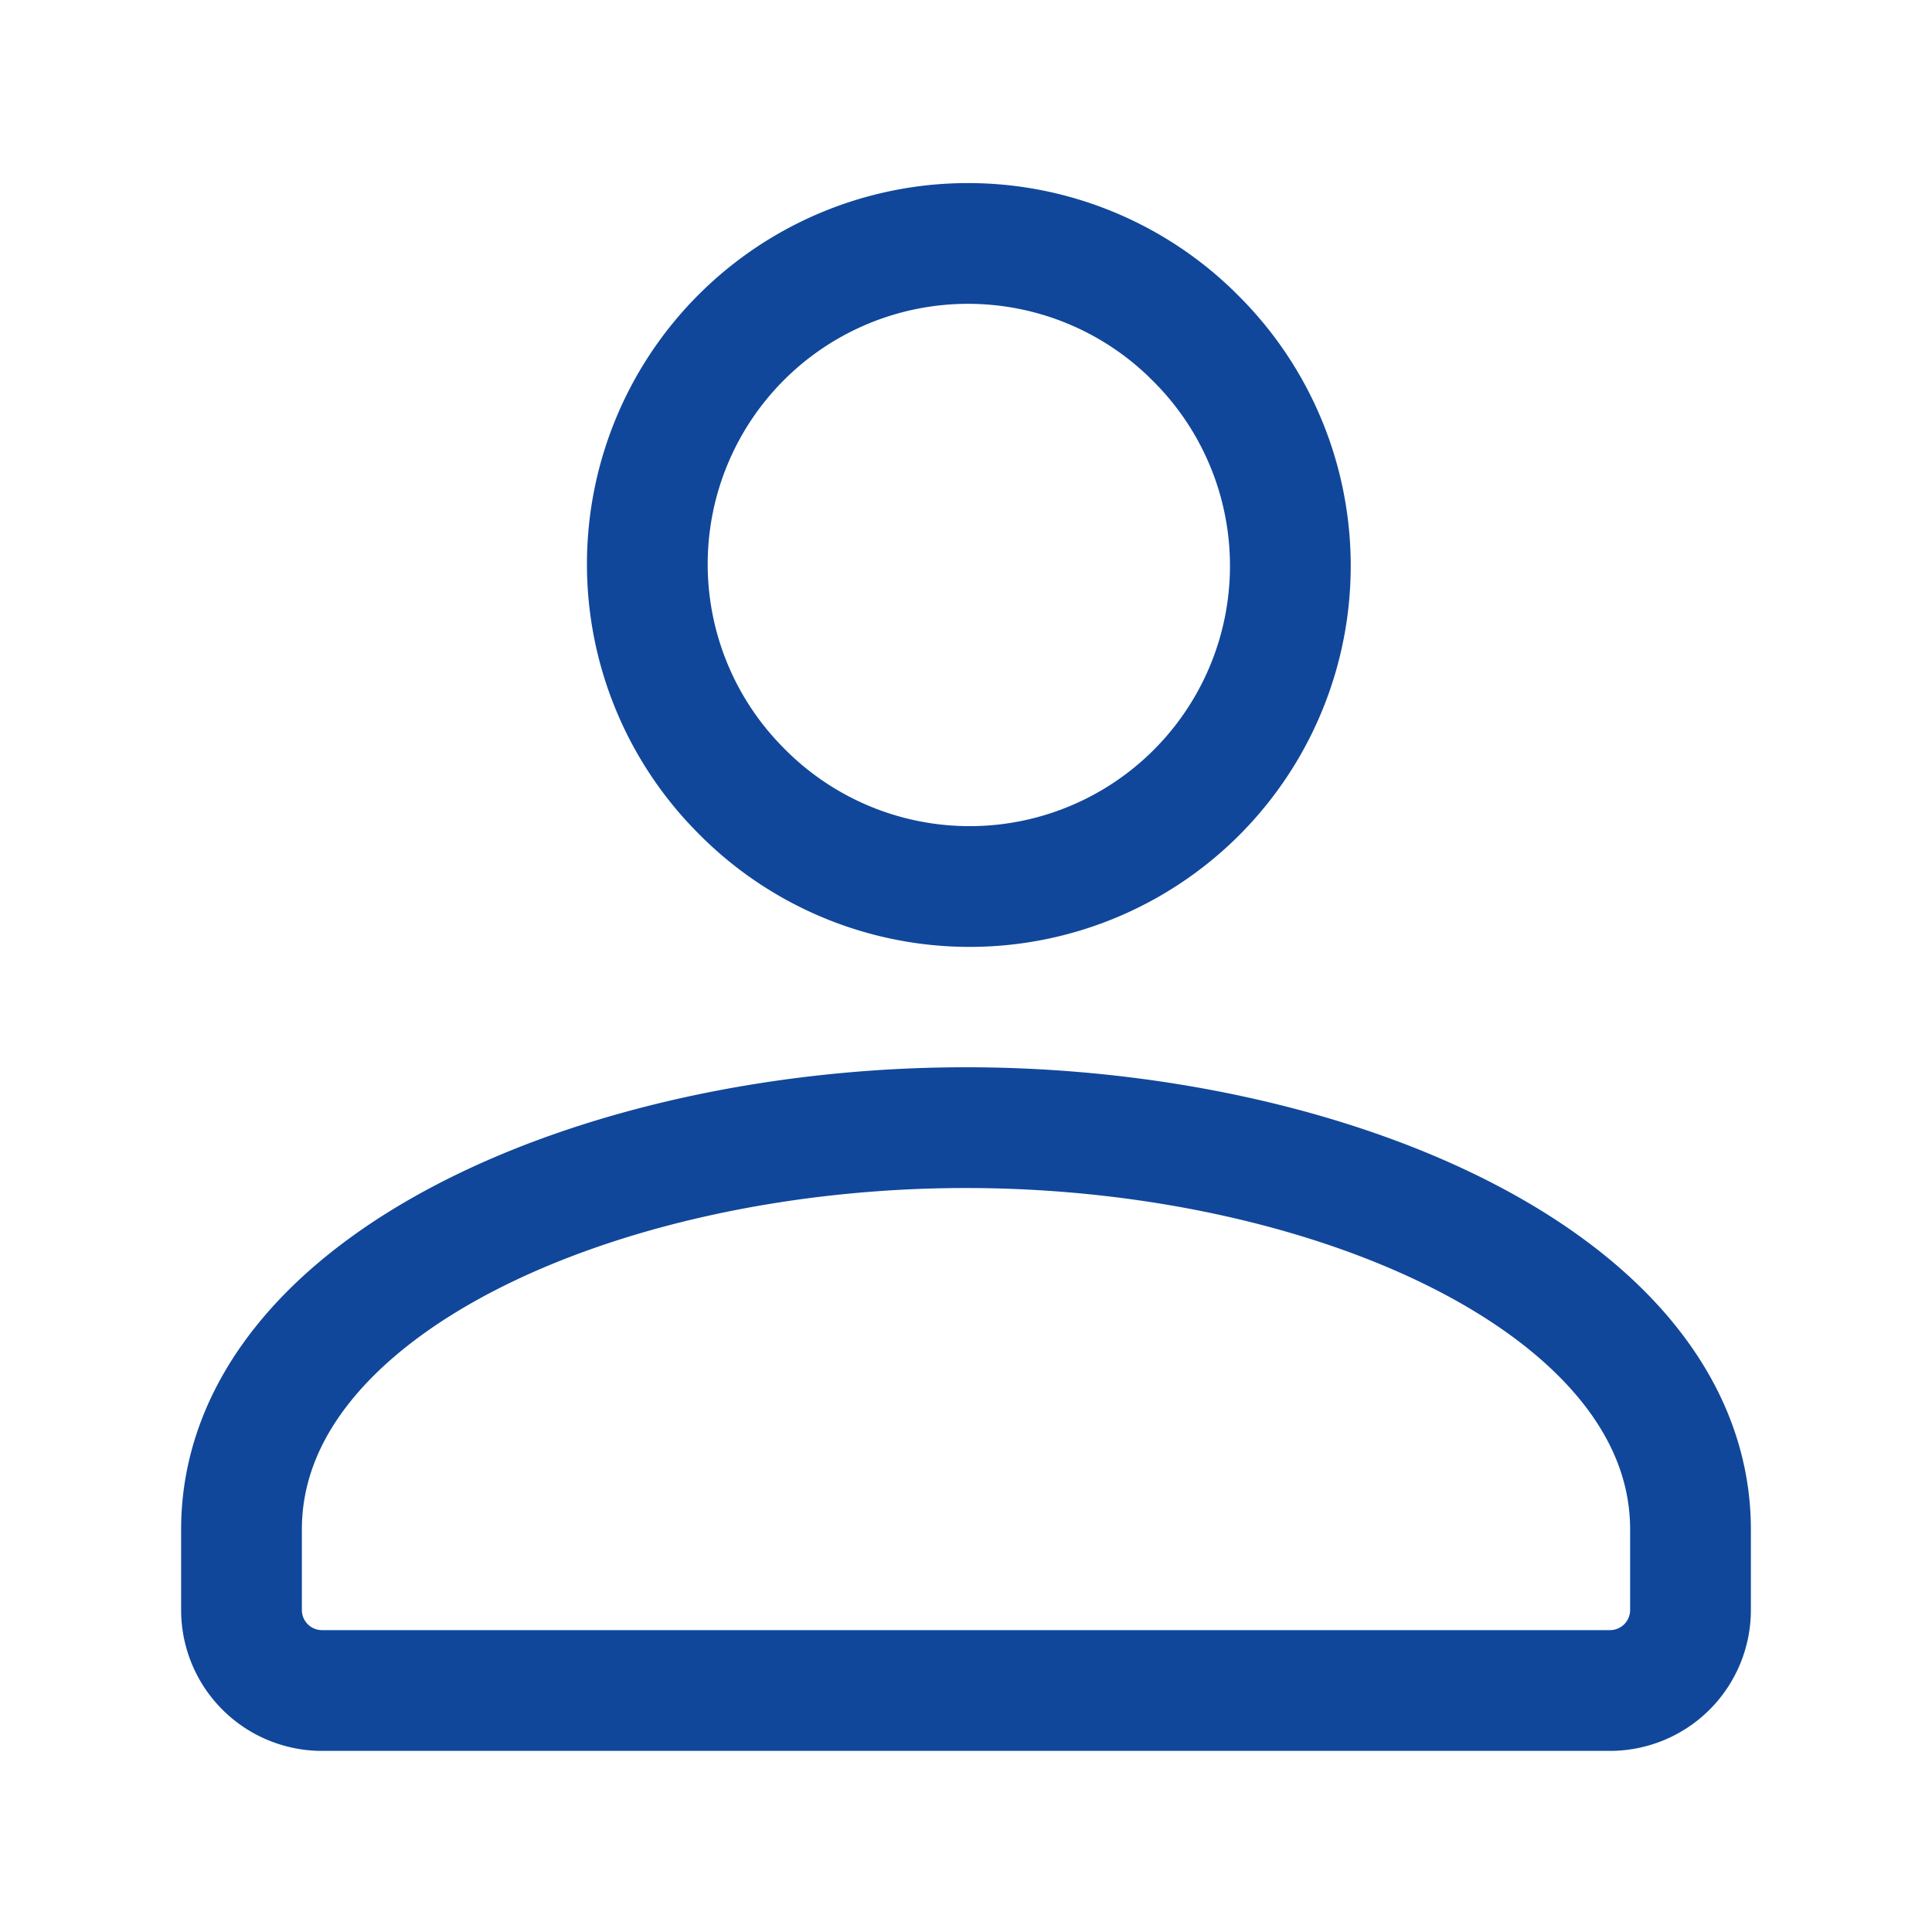
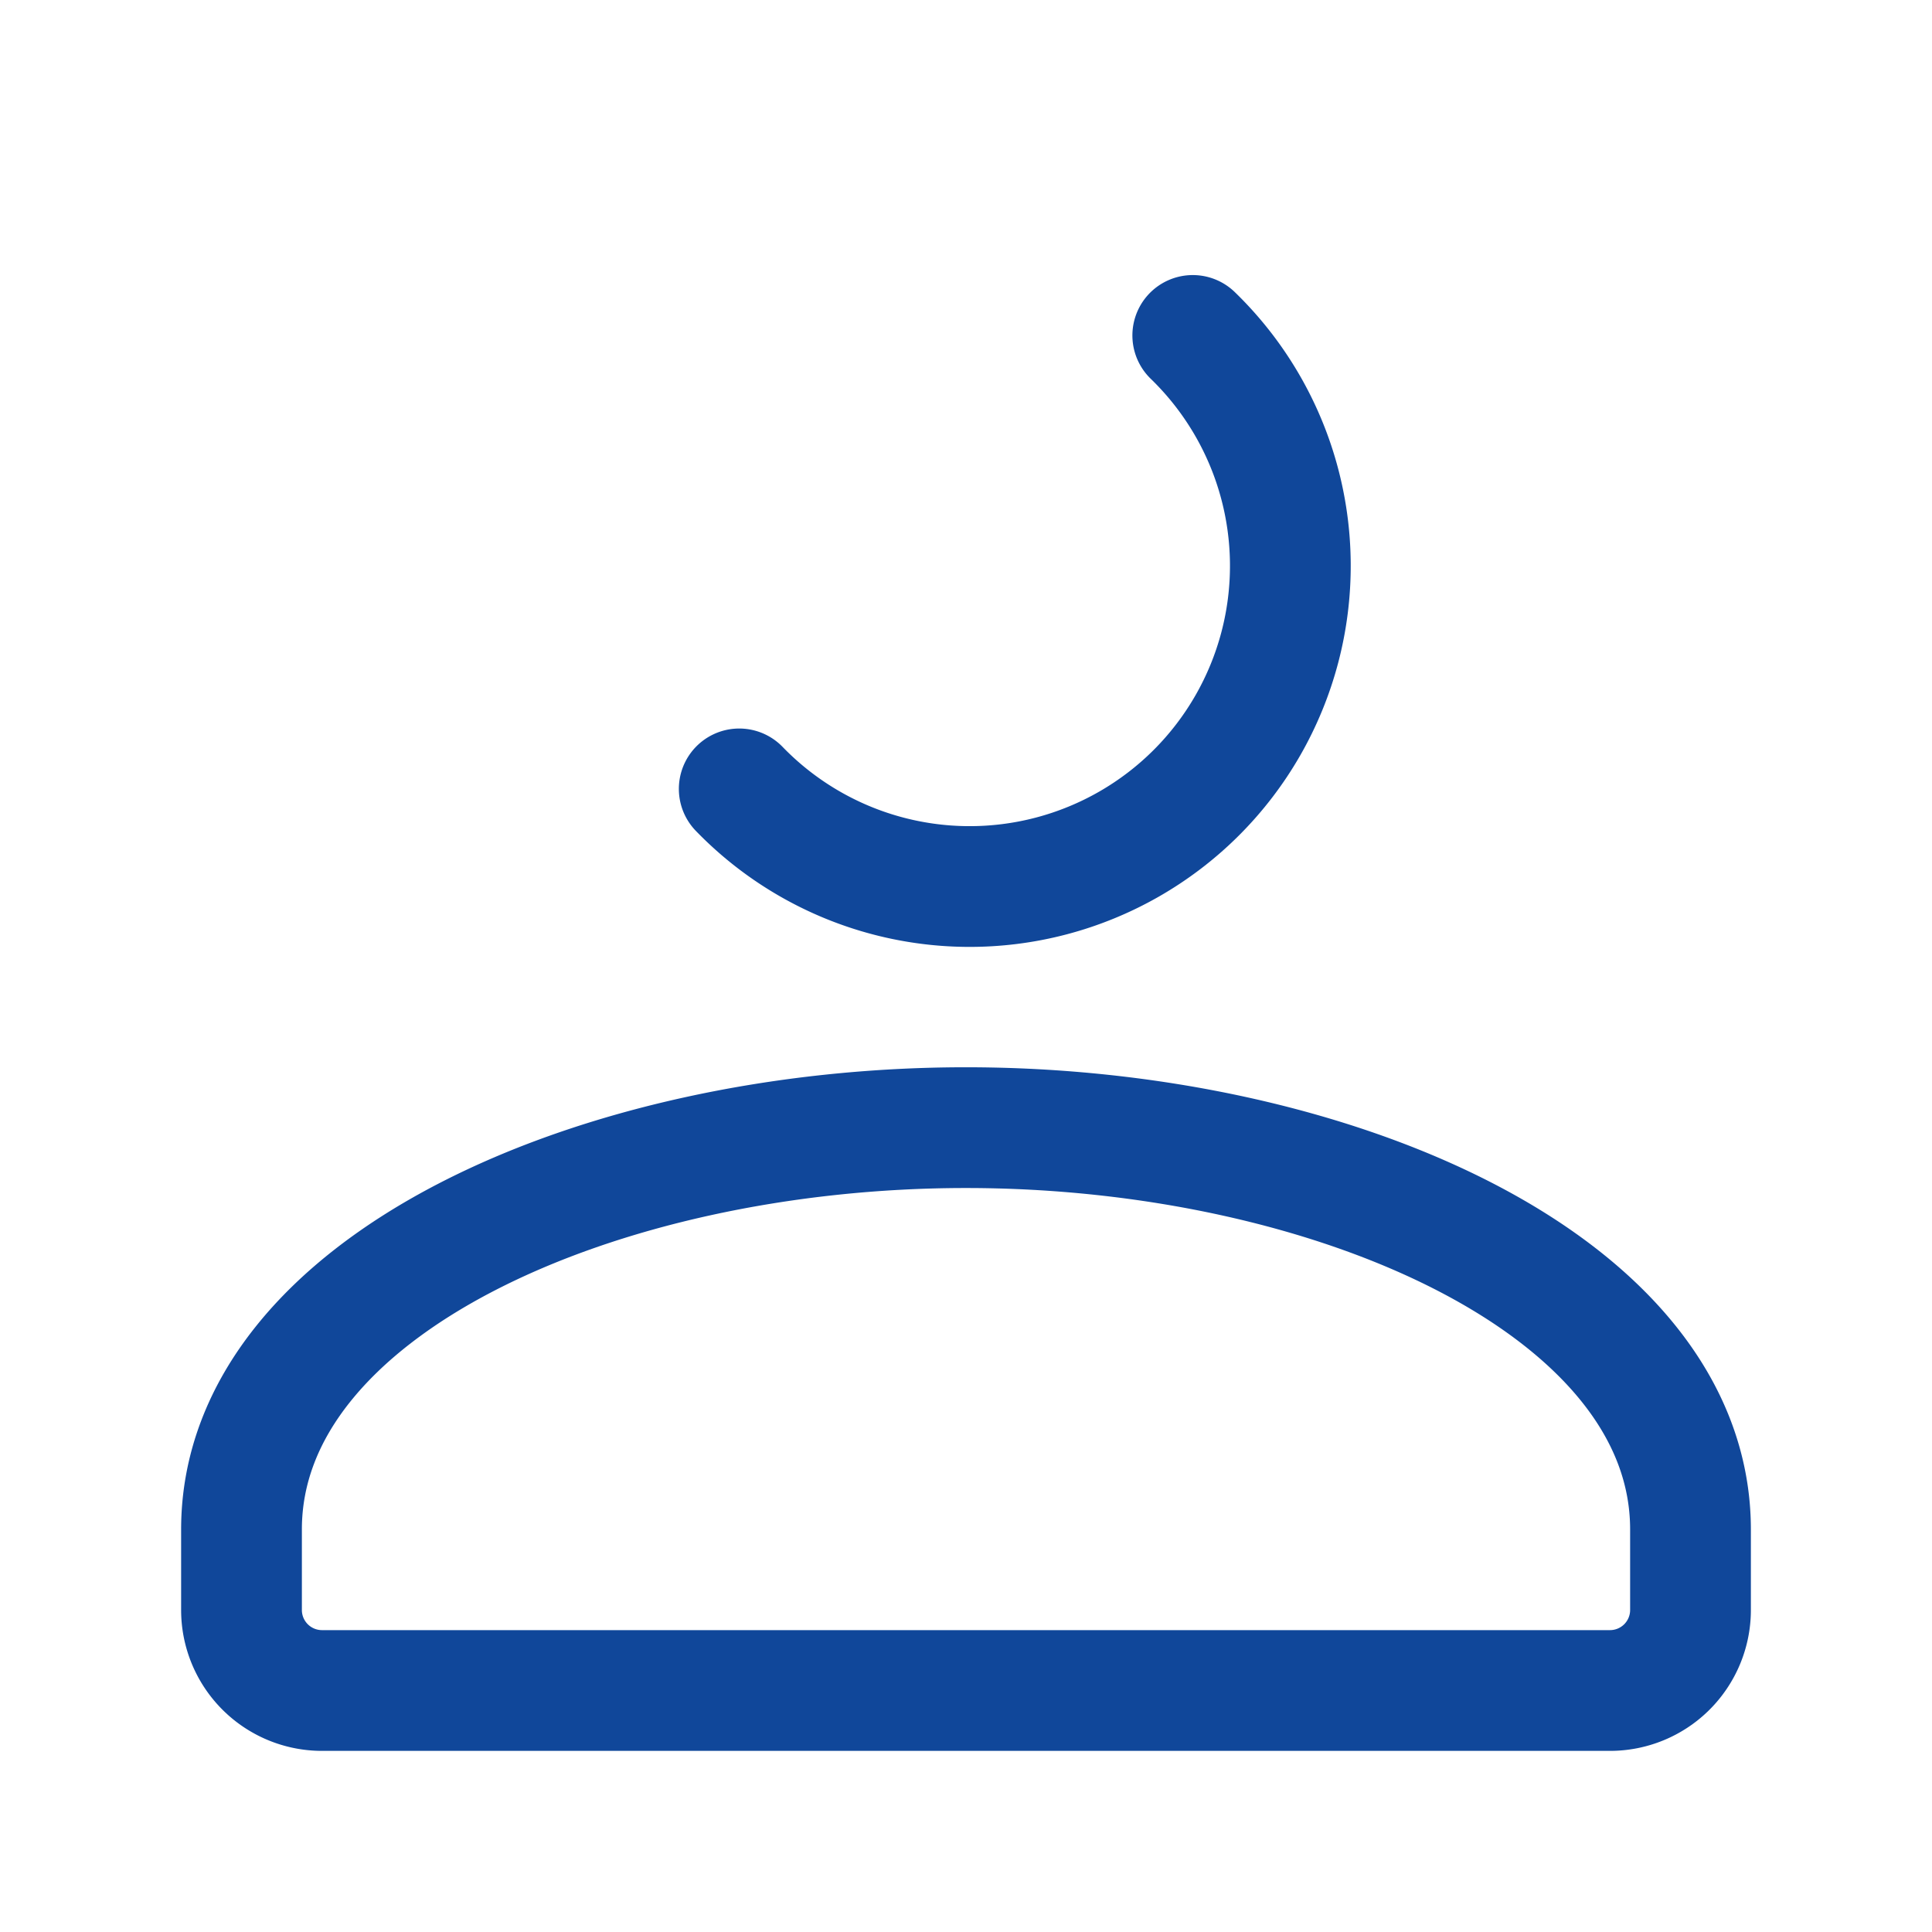
<svg xmlns="http://www.w3.org/2000/svg" width="24" height="24" fill="none">
-   <path d="M14.817 4.167A3.984 3.984 0 1 1 9.183 9.8a3.984 3.984 0 0 1 5.634-5.634M12 14.008c4.554 0 9 1.967 9 4.992v1a1 1 0 0 1-1 1H4a1 1 0 0 1-1-1v-1c0-3.026 4.446-4.992 9-4.992" stroke="#10479A" stroke-width="1.5" stroke-linecap="round" stroke-linejoin="round" />
+   <path d="M14.817 4.167A3.984 3.984 0 1 1 9.183 9.8M12 14.008c4.554 0 9 1.967 9 4.992v1a1 1 0 0 1-1 1H4a1 1 0 0 1-1-1v-1c0-3.026 4.446-4.992 9-4.992" stroke="#10479A" stroke-width="1.5" stroke-linecap="round" stroke-linejoin="round" />
</svg>